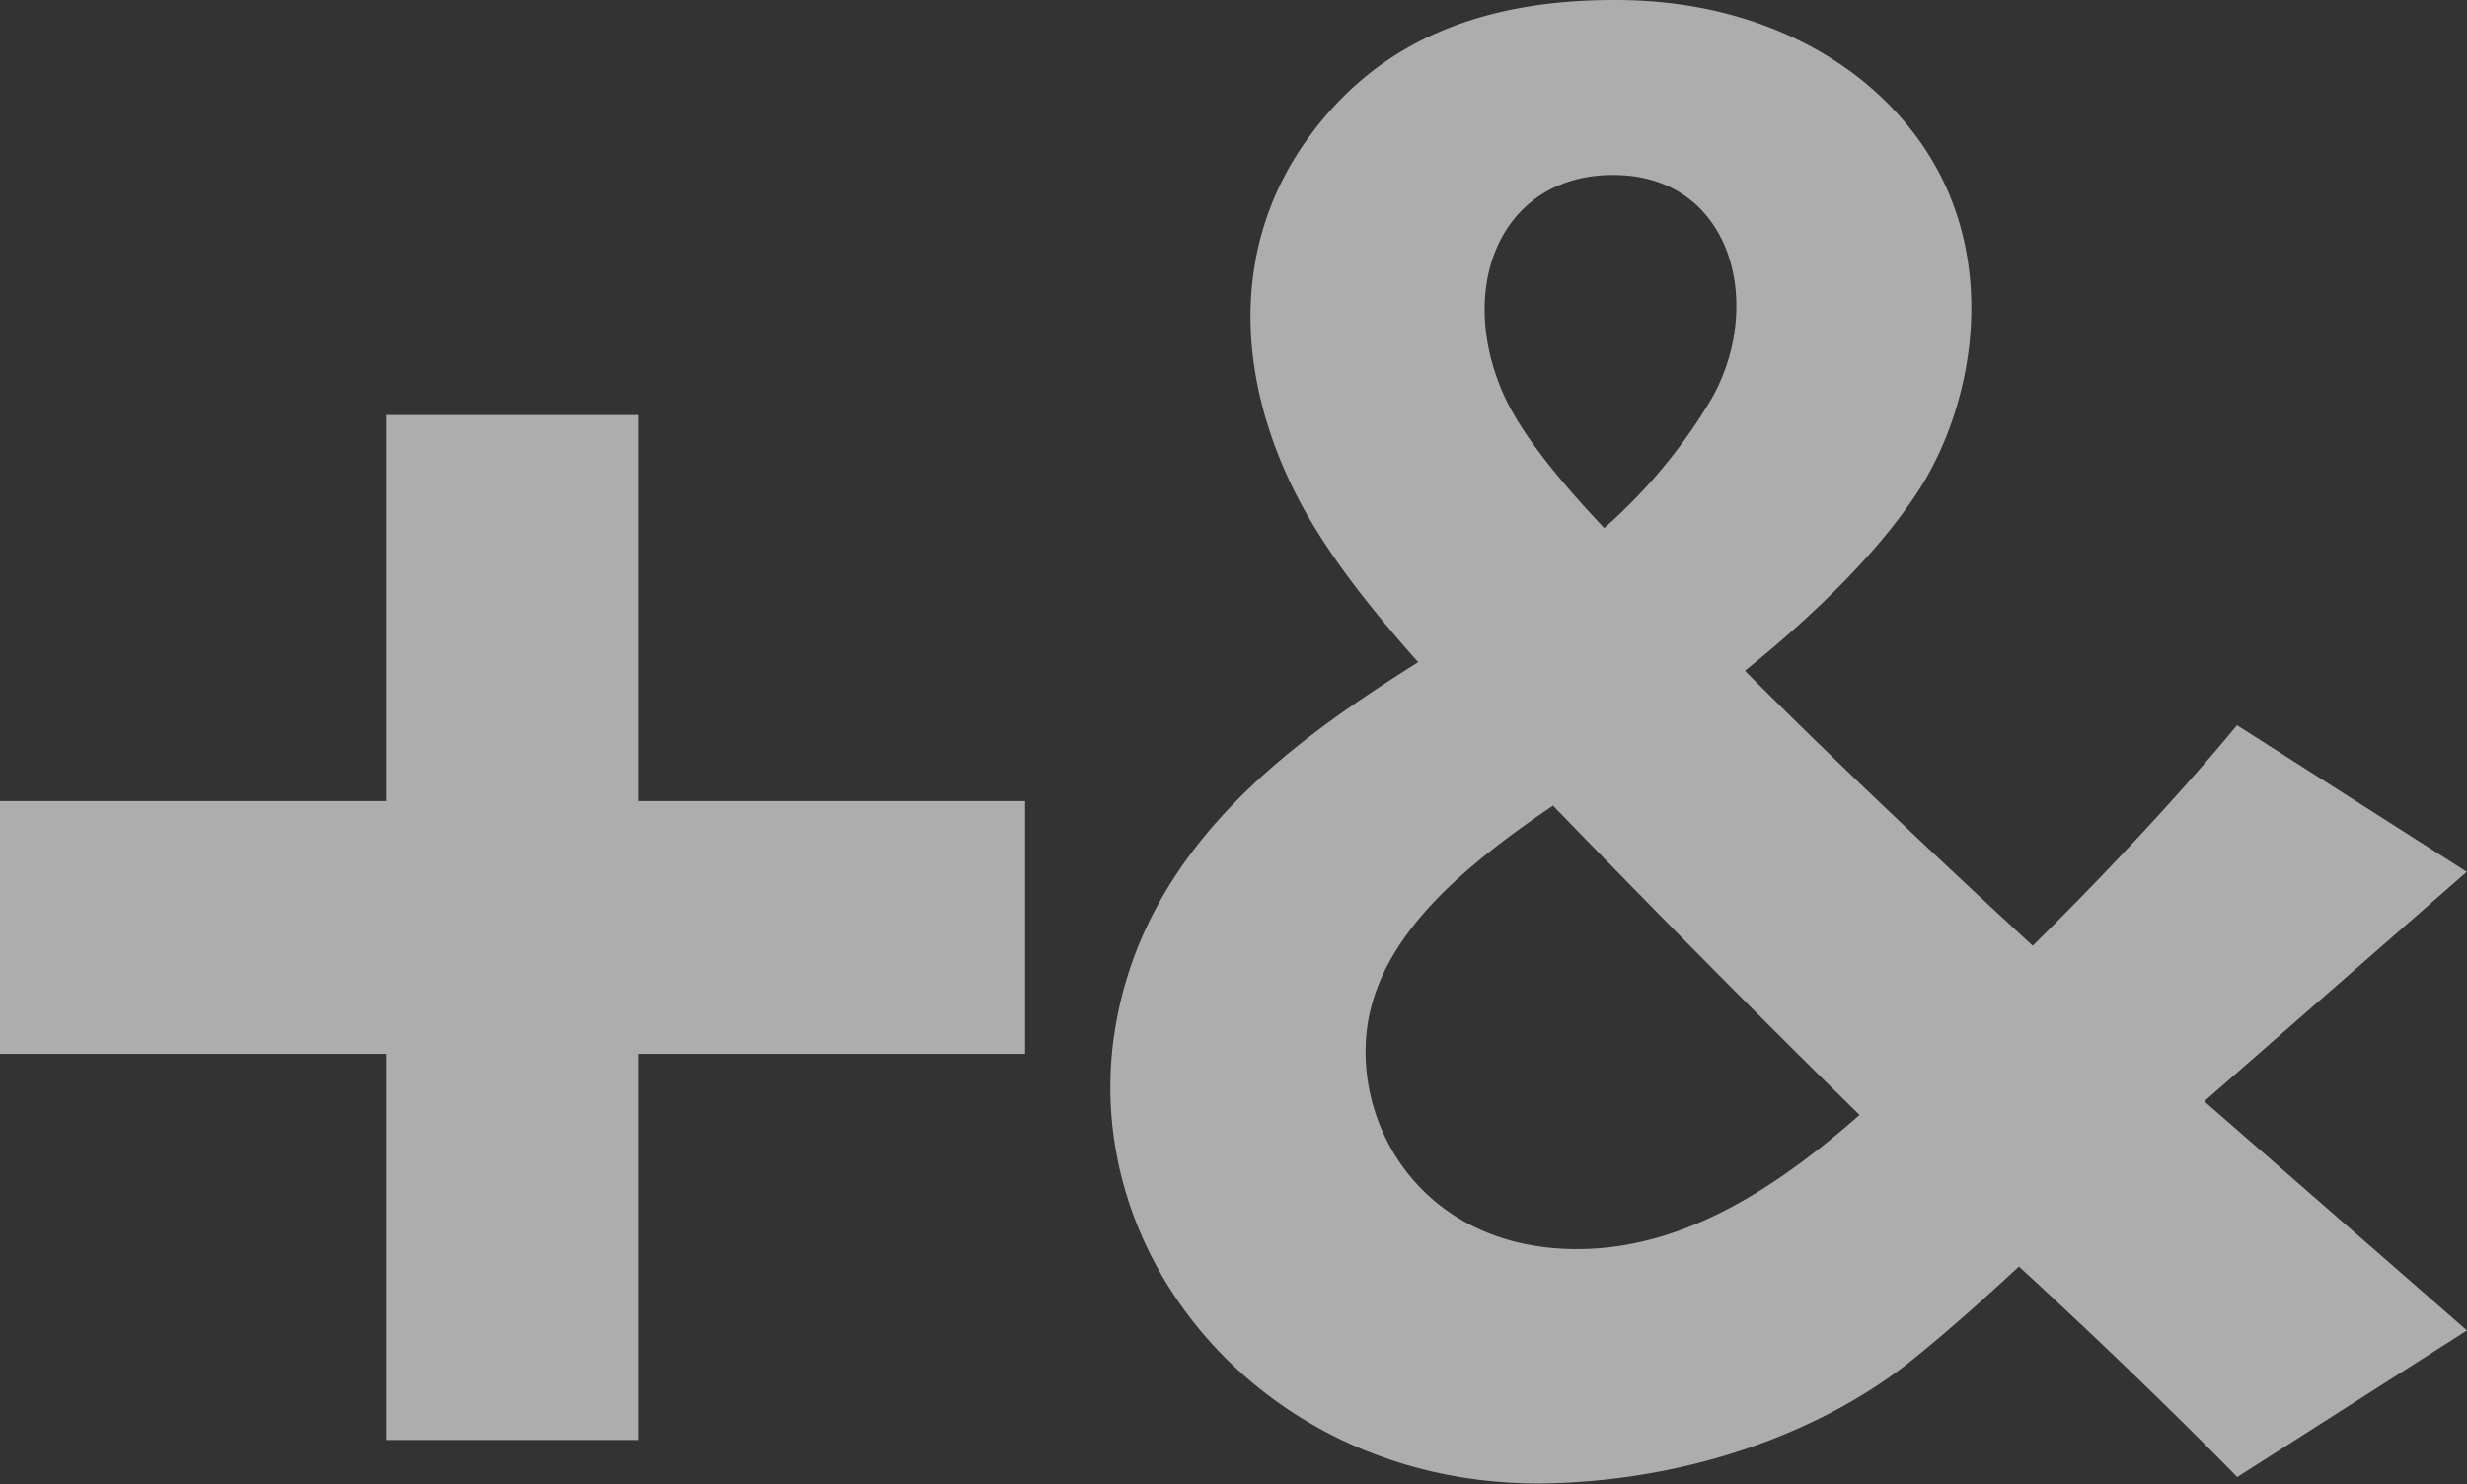
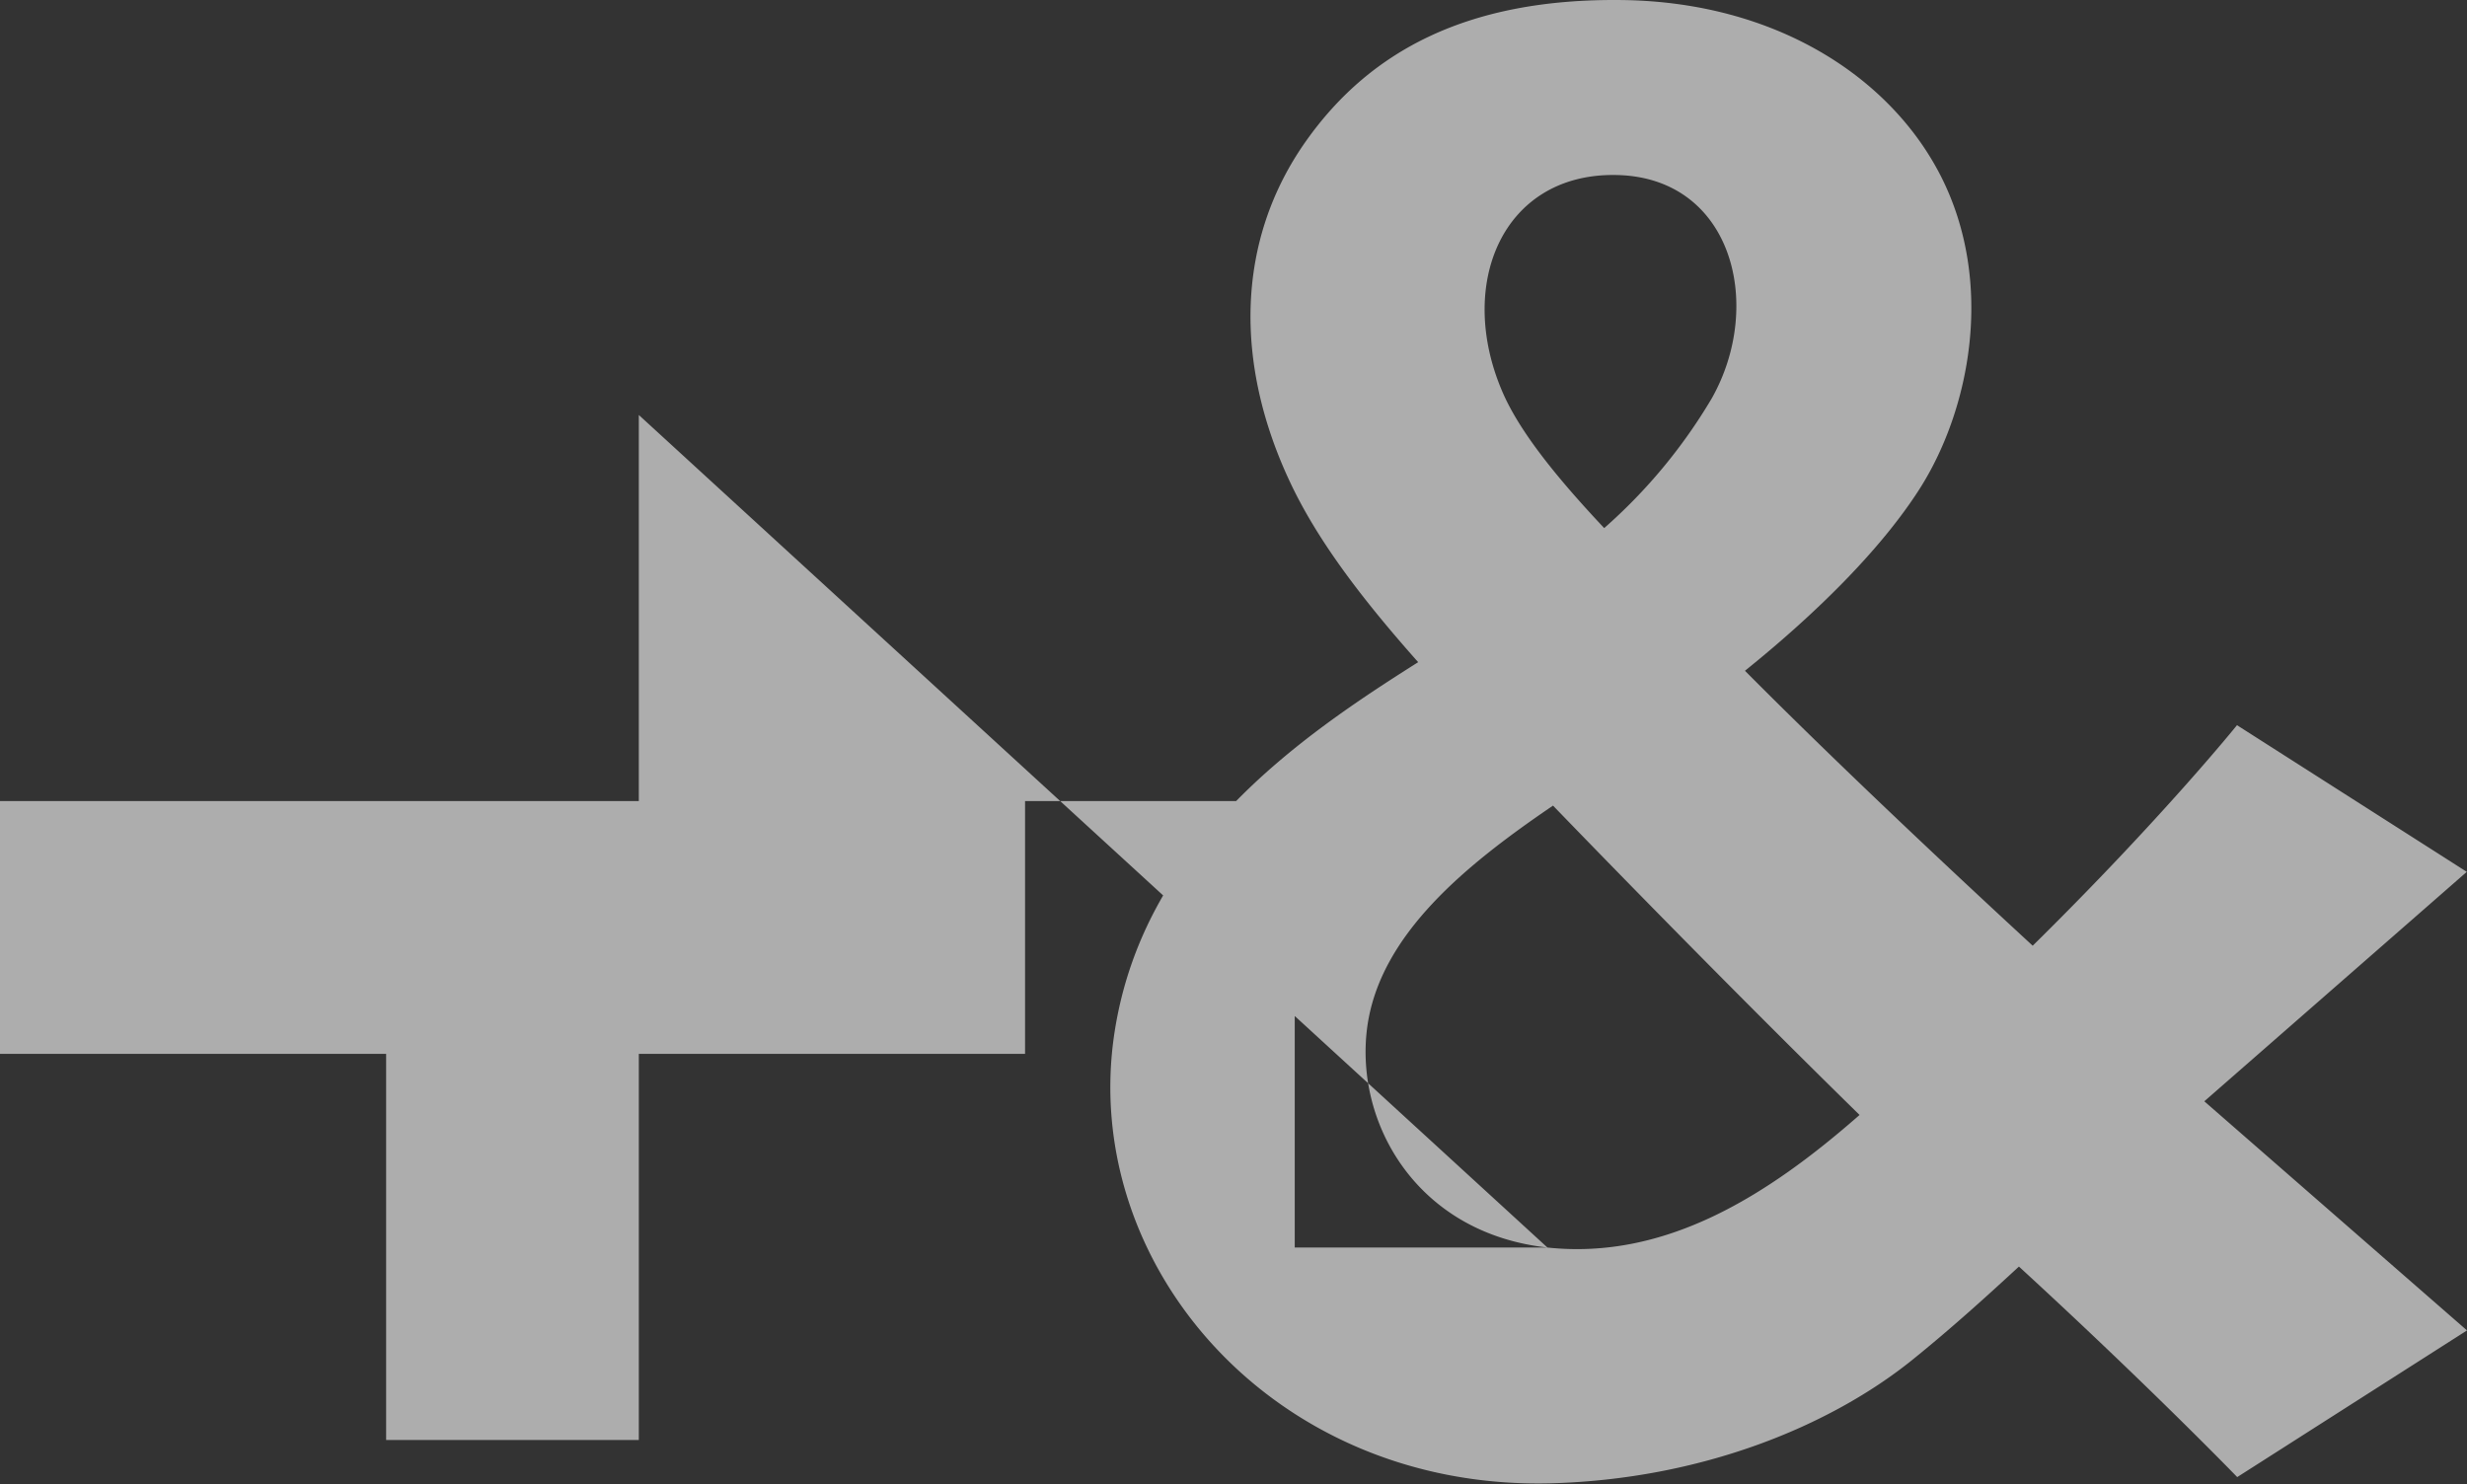
<svg xmlns="http://www.w3.org/2000/svg" width="904" height="544" viewBox="0 0 904 544" fill="none">
  <rect x="0" y="0" width="904" height="544" fill="#333333" stroke="none" />
  <g opacity=".6" fill="#fff">
-     <path d="M903.921 319.508l-84.202-53.748s-27.581 34.243-74.864 80.819c-33.334-30.736-72.893-68.012-105.439-100.757 28.093-22.618 50.513-45.67 63.752-66.278 18.677-29.002 28.054-75.893 7.88-115.298C692.372 27.876 650.212.687 594.3.017c-55.911-.67-92.043 18.245-115.684 51.62-25.808 36.41-26.439 81.646-5.713 125.424 10.284 21.751 26.99 43.345 46.77 65.608-43.658 27.583-100.475 66.436-111.232 135.433-13.16 84.798 57.724 167.863 159.381 165.498 55.715-1.418 102.839-21.041 132.864-45.196 14.303-11.546 27.266-23.288 39.126-34.243 48.031 44.094 79.986 77.154 79.986 77.154L904 487.567l-96.259-83.97 96.18-84.089zM591.188 64.128c43.342 0 55.596 47.285 36.052 81.882a196.703 196.703 0 01-39.402 47.522c-16.785-17.85-31.009-35.149-37.392-50.162-16.785-39.246.157-79.32 40.742-79.242zm-24.154 393.059c-48.425-5.359-70.923-46.458-65.959-81.292 4.886-33.493 35.777-58.751 68.008-80.66 31.797 32.902 73.563 75.38 112.335 113.366-33.925 29.79-71.239 53.196-114.384 48.586zM234.087 152.079h-92.594V293.58H0v92.639h141.493v141.502h92.594V386.219h141.532V293.58H234.087V152.079z" />
+     <path d="M903.921 319.508l-84.202-53.748s-27.581 34.243-74.864 80.819c-33.334-30.736-72.893-68.012-105.439-100.757 28.093-22.618 50.513-45.67 63.752-66.278 18.677-29.002 28.054-75.893 7.88-115.298C692.372 27.876 650.212.687 594.3.017c-55.911-.67-92.043 18.245-115.684 51.62-25.808 36.41-26.439 81.646-5.713 125.424 10.284 21.751 26.99 43.345 46.77 65.608-43.658 27.583-100.475 66.436-111.232 135.433-13.16 84.798 57.724 167.863 159.381 165.498 55.715-1.418 102.839-21.041 132.864-45.196 14.303-11.546 27.266-23.288 39.126-34.243 48.031 44.094 79.986 77.154 79.986 77.154L904 487.567l-96.259-83.97 96.18-84.089zM591.188 64.128c43.342 0 55.596 47.285 36.052 81.882a196.703 196.703 0 01-39.402 47.522c-16.785-17.85-31.009-35.149-37.392-50.162-16.785-39.246.157-79.32 40.742-79.242zm-24.154 393.059c-48.425-5.359-70.923-46.458-65.959-81.292 4.886-33.493 35.777-58.751 68.008-80.66 31.797 32.902 73.563 75.38 112.335 113.366-33.925 29.79-71.239 53.196-114.384 48.586zh-92.594V293.58H0v92.639h141.493v141.502h92.594V386.219h141.532V293.58H234.087V152.079z" />
  </g>
</svg>